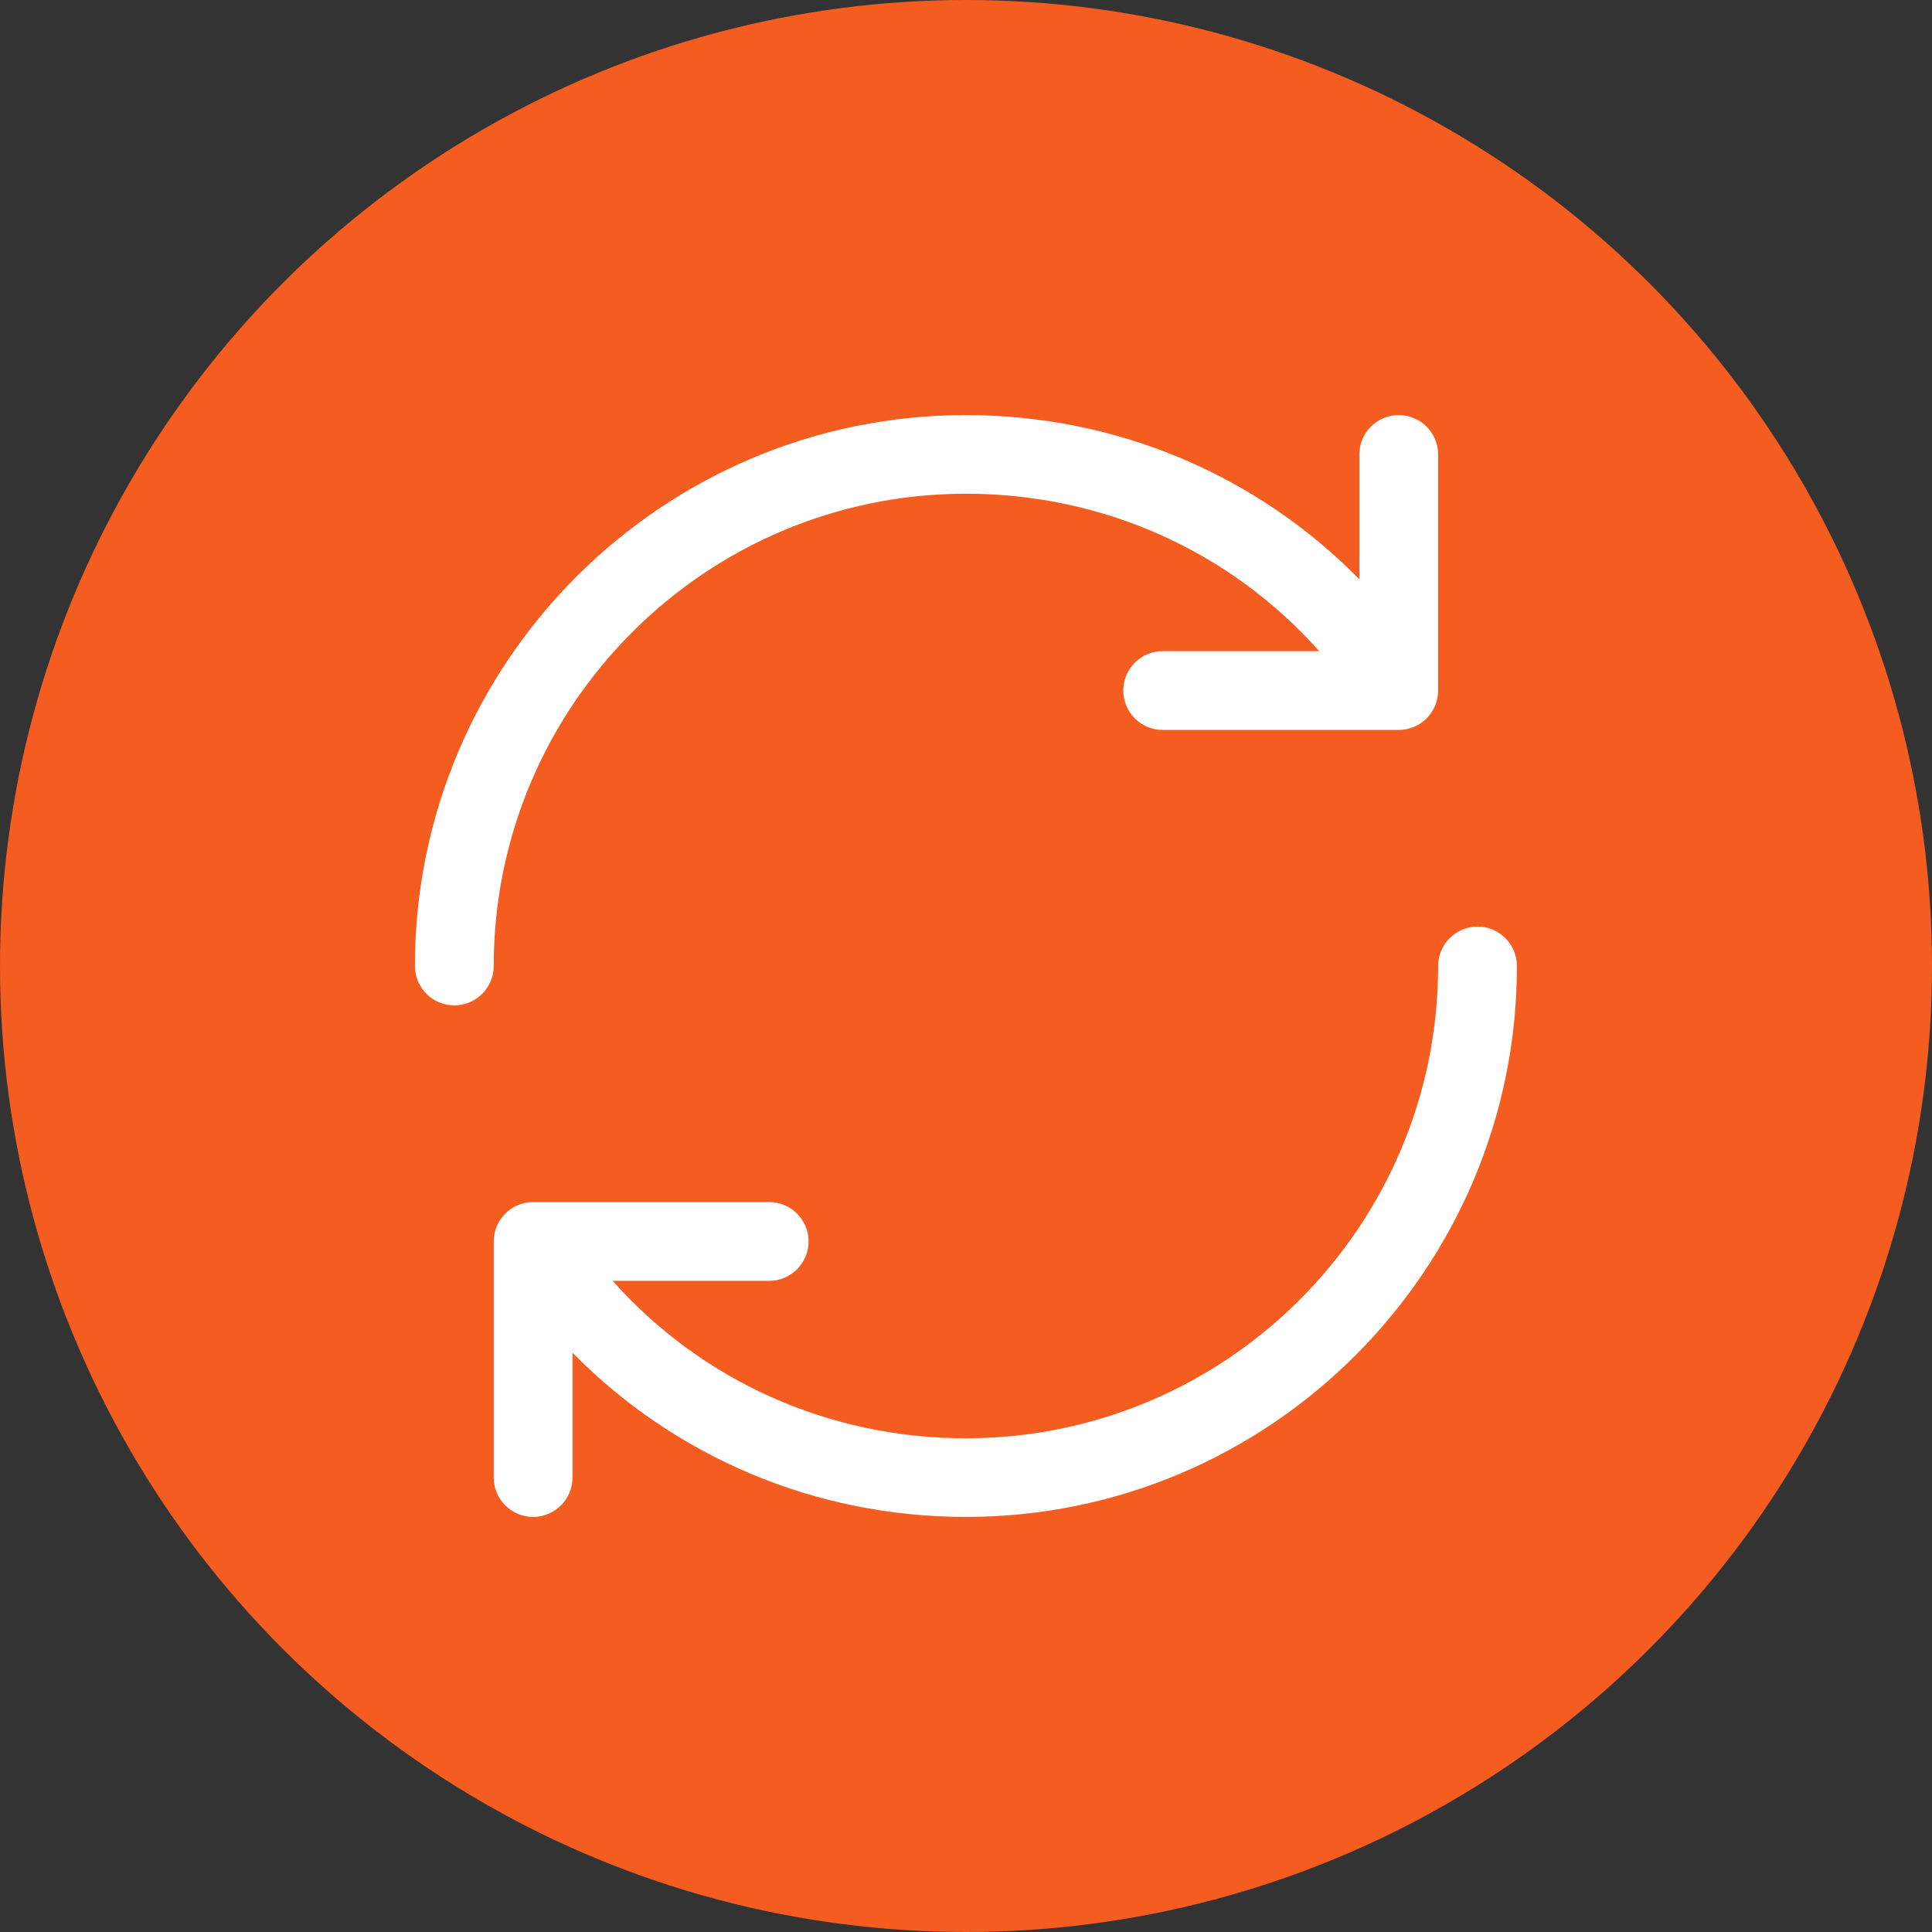
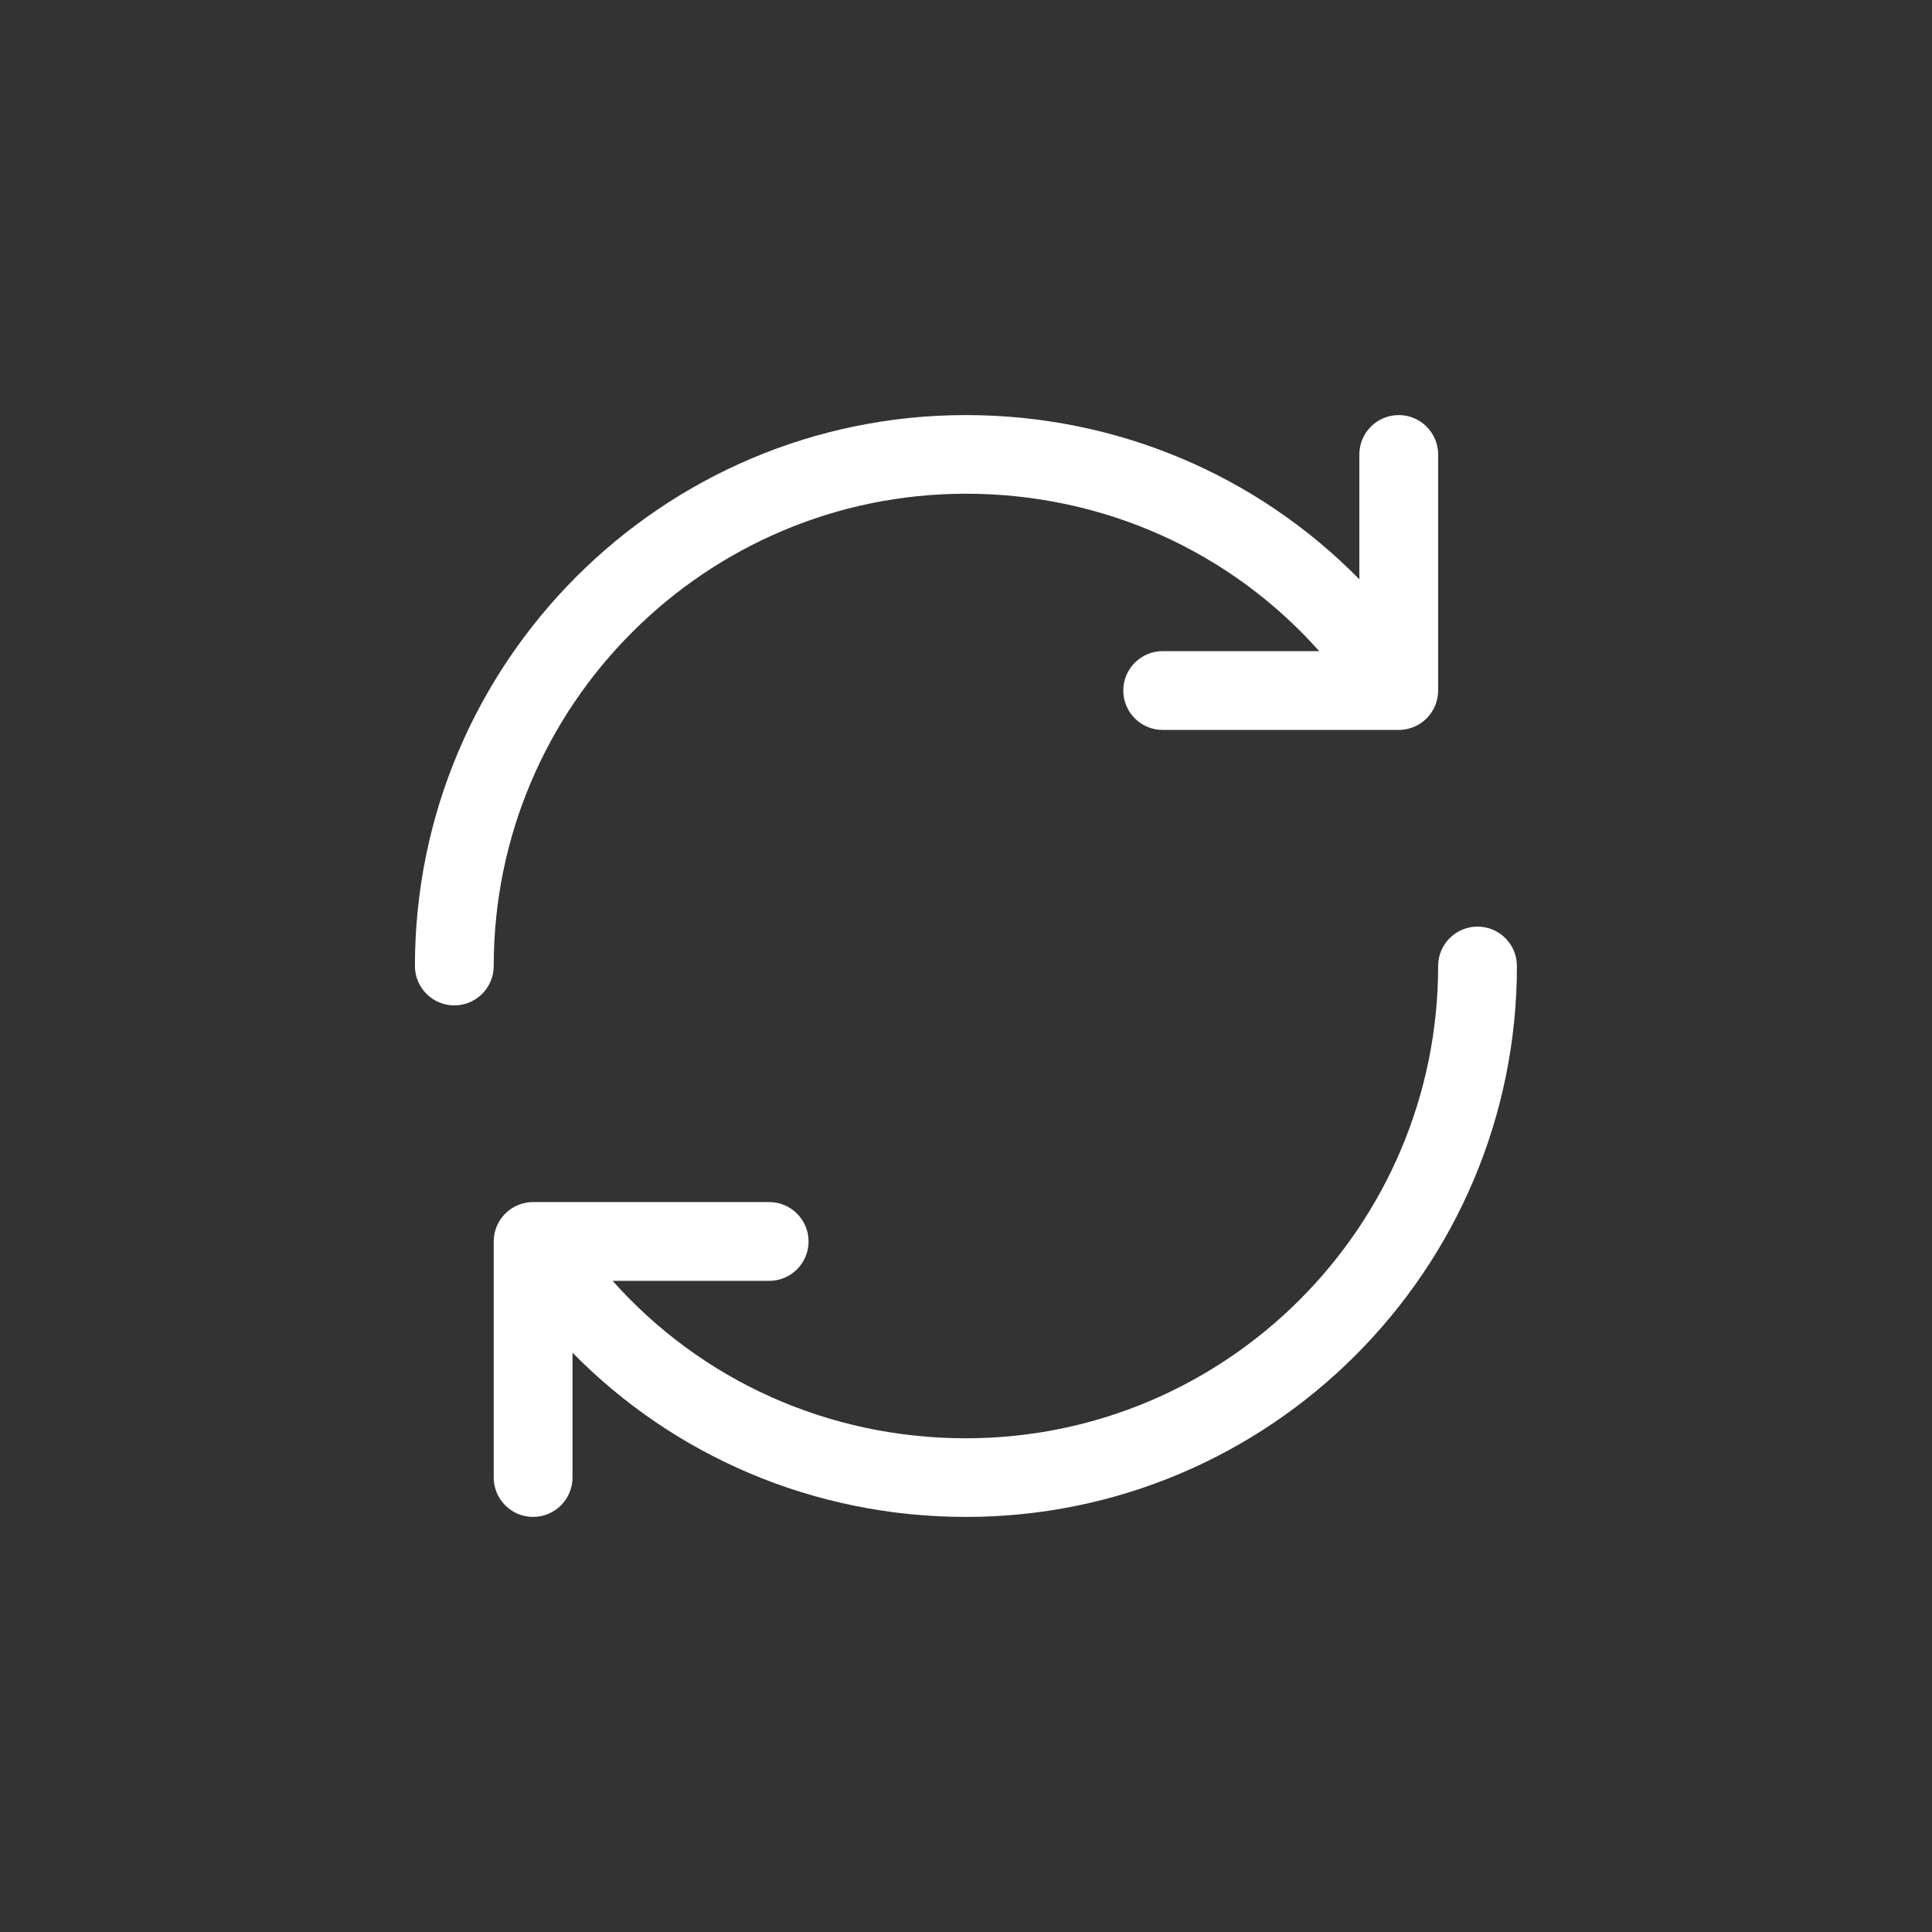
<svg xmlns="http://www.w3.org/2000/svg" id="Layer_1" viewBox="0 0 128 128">
  <rect x="0" y="0" width="128" height="128" fill="#333333" stroke="none" />
  <defs>
    <style>.cls-1{fill:#fff;}.cls-2{fill:#f45c20;}</style>
  </defs>
-   <circle class="cls-2" cx="64" cy="64" r="64" />
  <path id="Sync" class="cls-1" d="m32.71,64c0,1.44-1.17,2.61-2.61,2.61s-2.61-1.17-2.61-2.61c0-20.13,16.37-36.5,36.5-36.5,10.03,0,19.31,4,26.07,10.88v-8.27c0-1.44,1.17-2.61,2.61-2.61s2.61,1.17,2.61,2.61v15.64c0,1.44-1.17,2.61-2.61,2.61h-15.64c-1.44,0-2.61-1.17-2.61-2.61s1.17-2.61,2.61-2.61h10.37c-5.85-6.58-14.26-10.43-23.4-10.43-17.25,0-31.29,14.03-31.29,31.29h0Zm65.18-2.61c-1.44,0-2.61,1.17-2.61,2.61,0,17.25-14.03,31.29-31.29,31.29-9.14,0-17.55-3.85-23.4-10.43h10.37c1.44,0,2.61-1.17,2.61-2.61s-1.17-2.61-2.61-2.61h-15.64c-1.44,0-2.61,1.17-2.61,2.61v15.64c0,1.44,1.17,2.61,2.61,2.61s2.61-1.17,2.61-2.61v-8.27c6.76,6.88,16.04,10.88,26.07,10.88,20.13,0,36.5-16.37,36.5-36.5,0-1.44-1.17-2.61-2.61-2.61Z" />
</svg>